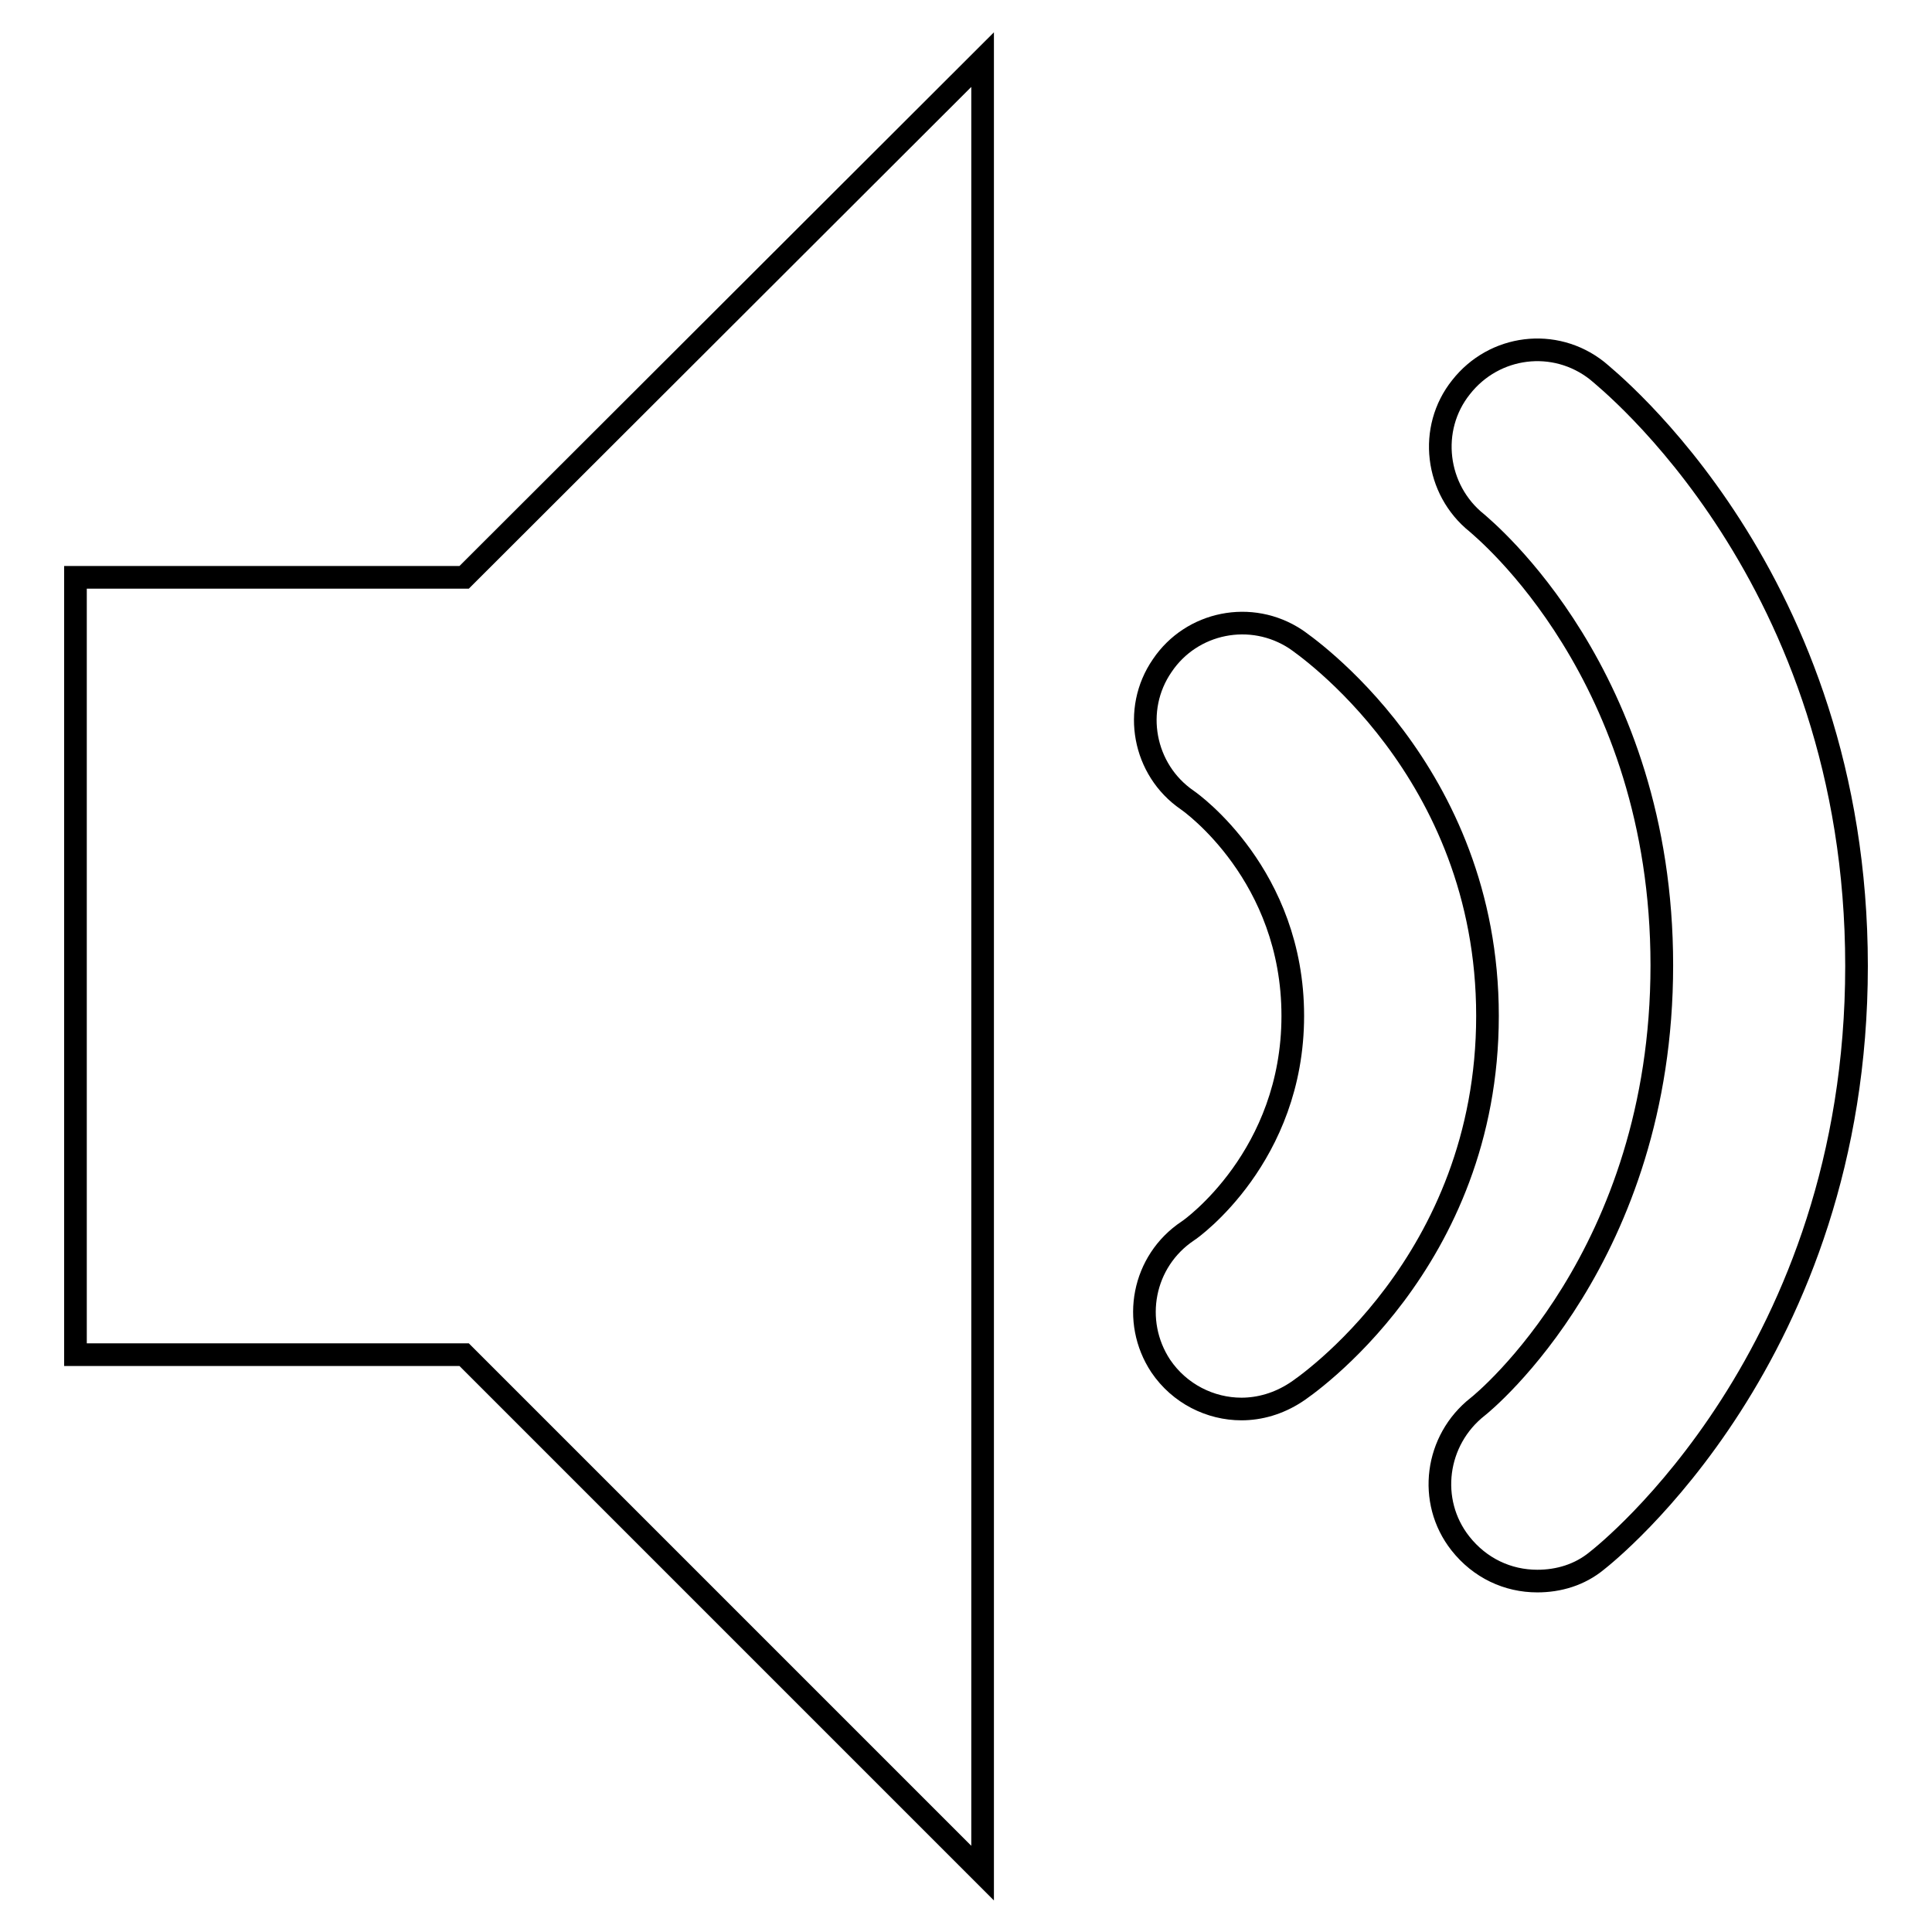
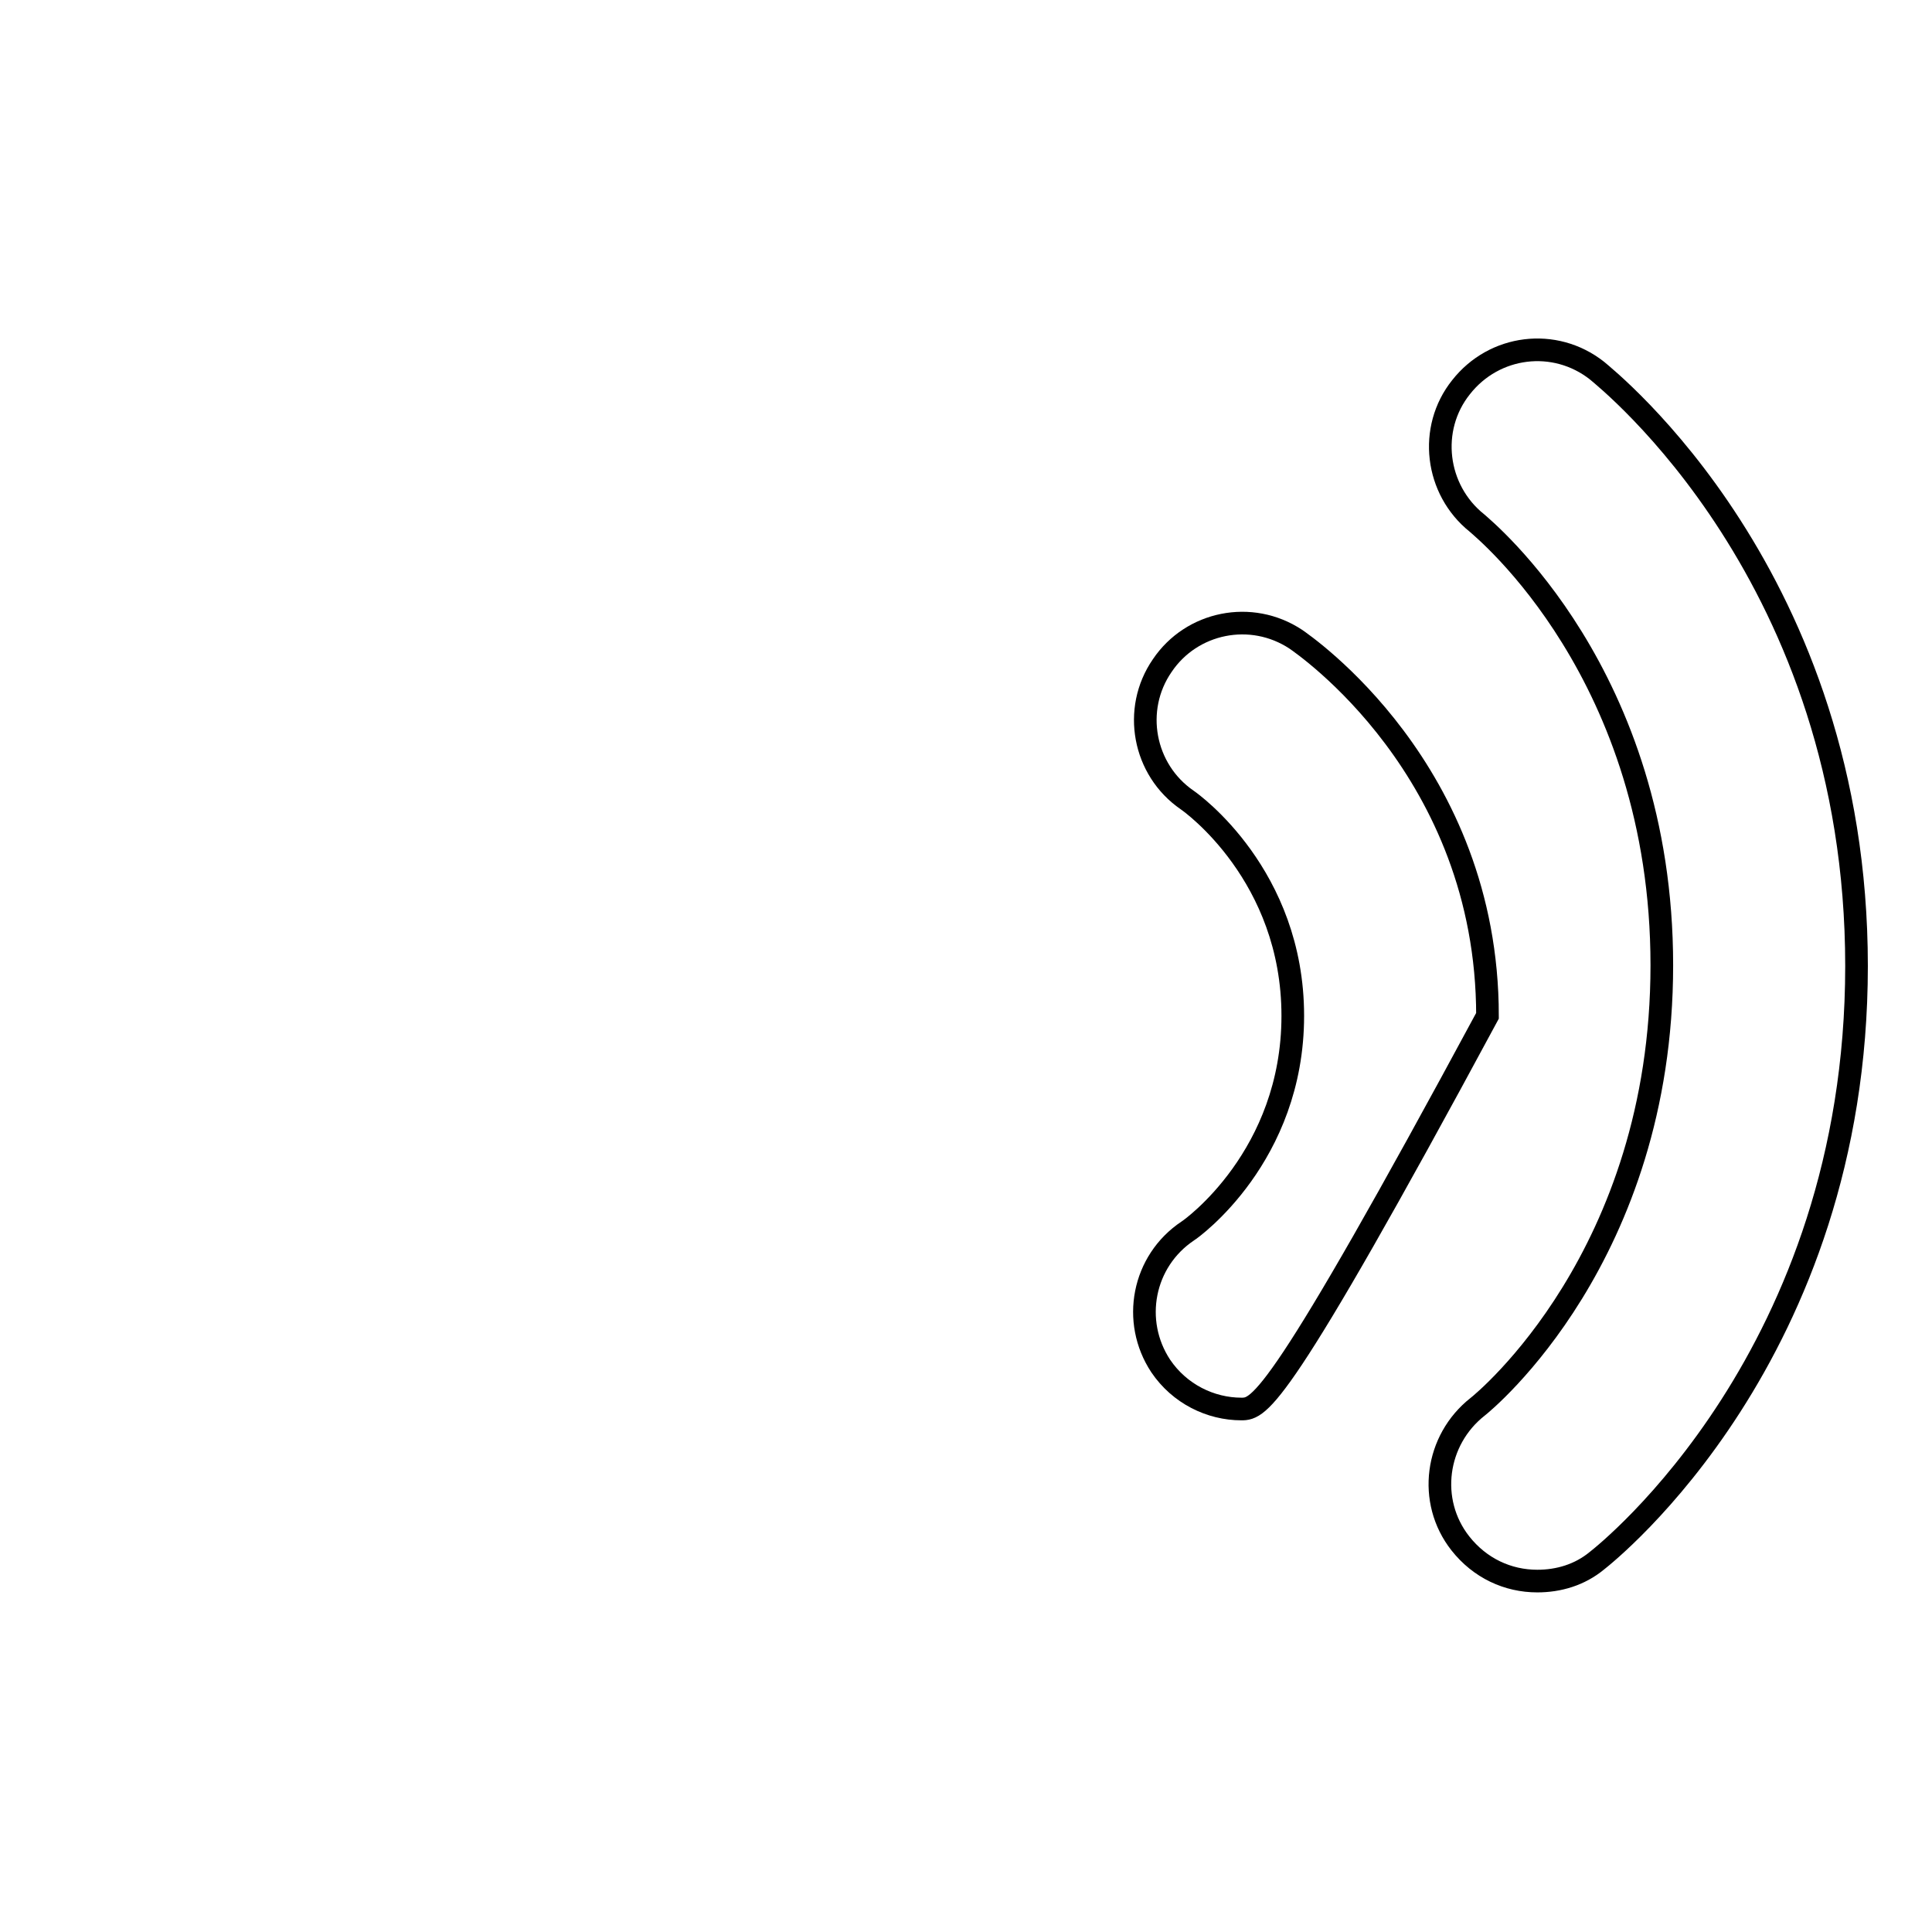
<svg xmlns="http://www.w3.org/2000/svg" version="1.1" x="0px" y="0px" viewBox="0 0 256 256" enable-background="new 0 0 256 256" xml:space="preserve">
  <g>
    <g>
      <path stroke-width="3" fill-opacity="0" stroke="#000000" d="M203.7,209.5c-3.9,0-7.6-1.7-10.2-5c-4.4-5.6-3.3-13.7,2.3-18.1c0.9-0.7,24.4-20,24.4-58.5c0-38.5-23.5-57.7-24.5-58.6c-5.5-4.4-6.5-12.5-2.1-18c4.4-5.6,12.4-6.6,18-2.2C213,50.3,246,76.5,246,128c0,51.5-33,77.7-34.4,78.8C209.3,208.7,206.5,209.5,203.7,209.5z" />
-       <path stroke-width="3" fill-opacity="0" stroke="#000000" d="M164.5,186.7c-4.1,0-8.2-2-10.7-5.7c-3.9-5.9-2.4-13.9,3.6-17.9c0.5-0.3,13.9-9.9,13.9-28.5c0-18.6-13.4-28.2-14-28.6c-5.8-4-7.3-12-3.3-17.8c3.9-5.8,11.8-7.4,17.7-3.5c1,0.7,25.4,17.3,25.4,49.9c0,32.7-24.3,49.2-25.4,49.9C169.4,186,166.9,186.7,164.5,186.7z" />
-       <path stroke-width="3" fill-opacity="0" stroke="#000000" d="M61.5,179.5l68.7,68.7V7.9L61.5,76.5H10v103H61.5z" />
+       <path stroke-width="3" fill-opacity="0" stroke="#000000" d="M164.5,186.7c-4.1,0-8.2-2-10.7-5.7c-3.9-5.9-2.4-13.9,3.6-17.9c0.5-0.3,13.9-9.9,13.9-28.5c0-18.6-13.4-28.2-14-28.6c-5.8-4-7.3-12-3.3-17.8c3.9-5.8,11.8-7.4,17.7-3.5c1,0.7,25.4,17.3,25.4,49.9C169.4,186,166.9,186.7,164.5,186.7z" />
    </g>
  </g>
</svg>